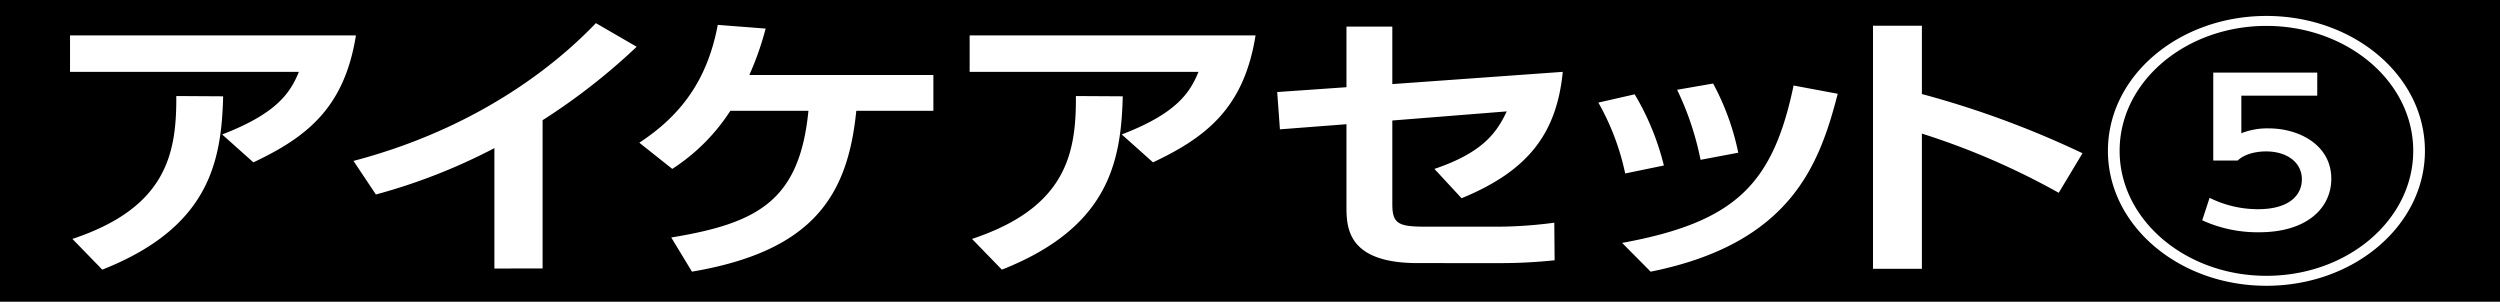
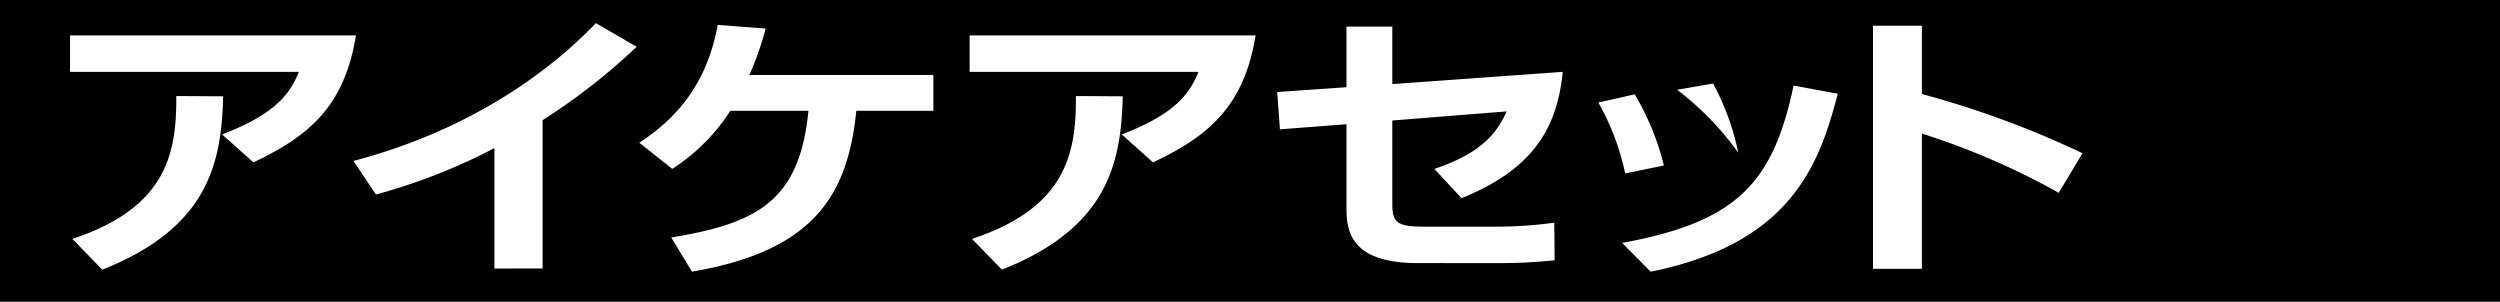
<svg xmlns="http://www.w3.org/2000/svg" width="560.71" height="67.67" viewBox="0 0 560.71 67.67">
  <g id="Title_set" transform="translate(-210 -2631.71)">
    <rect id="長方形_815" data-name="長方形 815" width="560.71" height="67.67" transform="translate(210 2631.71)" />
-     <path id="アイケアセット_" data-name="アイケアセット①" d="M573.816,2686.189c25.437-4.66,33.814-13.151,38.459-35.3l9.9,1.852c-4.113,15.9-10.51,33.578-41.963,39.9Zm-213.266-1.213c19.419-3.192,28.786-8.235,30.767-28.408H373.8a43.565,43.565,0,0,1-13.022,13.023l-7.387-5.873c9.062-5.937,15.231-13.789,17.591-26.429l10.739.83a66.745,66.745,0,0,1-3.656,10.406h41.277v8.043H402.055c-1.9,18.833-9.444,31.409-36.859,36.069Zm67.458.319c21.172-7.022,23.38-19.215,23.3-32.046l10.51.064c-.382,14.811-3.2,29.429-27.112,38.877Zm-201.767,0c21.171-7.022,23.379-19.215,23.3-32.046l10.509.064c-.381,14.811-3.2,29.429-27.112,38.877Zm403.844,6.7v-54.517H641.05V2652.8a211.781,211.781,0,0,1,36.022,13.279l-5.331,8.874a164.484,164.484,0,0,0-30.691-13.279V2692Zm-309.2-.063v-27a130.647,130.647,0,0,1-26.578,10.4l-5.027-7.533c32.366-8.491,49.729-26.109,54.375-30.9l9.139,5.3a140.253,140.253,0,0,1-21.1,16.47v33.26Zm207.1-1.213c-15.384,0-15.993-7.533-15.993-12.449v-18.7l-14.926,1.149-.609-8.363,15.536-1.085v-13.6h10.282v12.9l38.23-2.745c-1.371,13.981-7.921,22.28-22.694,28.345l-6.093-6.576c10.966-3.7,14.013-8.235,16.222-12.9l-25.664,2.043v18.769c0,4.4,1.371,5.043,7.463,5.043h16.526a98.178,98.178,0,0,0,12.337-.893l.076,8.427a114.488,114.488,0,0,1-12.033.638Zm40.5-36,8.149-1.852a58.476,58.476,0,0,1,6.549,15.96l-8.681,1.787A55.273,55.273,0,0,0,568.485,2654.718Zm-106.892,7.149c12.109-4.66,15.231-9.192,17.211-14.044H427.475v-8.172H491.6c-2.589,16.215-10.967,22.791-23,28.472Zm-201.768,0c12.109-4.66,15.232-9.192,17.212-14.044h-51.33v-8.172H289.83c-2.589,16.215-10.966,22.791-23,28.472Zm326.328-10.023,8.073-1.4a56.4,56.4,0,0,1,5.636,15.512l-8.454,1.6A65.846,65.846,0,0,0,586.153,2651.844Z" fill="#fff" />
-     <path id="パス_354" data-name="パス 354" d="M37.5-64.05C18-64.05,1.95-50.708,1.95-33.79c0,16.726,15.9,30.26,35.55,30.26S73.05-17.064,73.05-33.79C73.05-50.708,57-64.05,37.5-64.05Zm0,2.234c18,0,32.925,12.385,32.925,28.026,0,15.449-14.7,28.026-32.925,28.026C19.35-5.764,4.575-18.341,4.575-33.79,4.575-49.431,19.5-61.816,37.5-61.816Zm11.4,10.47H25.575v19.726H31.05c2.175-2.043,5.775-2.043,6.375-2.043,4.725,0,8.025,2.49,8.025,6.256,0,3.511-2.775,6.7-9.825,6.7A24.367,24.367,0,0,1,24.75-23.256L23.1-18.213a29.882,29.882,0,0,0,12.75,2.681c10.8,0,16.2-5.49,16.2-12,0-7.661-7.35-11.3-14.025-11.3a16.033,16.033,0,0,0-6.15,1.085v-8.427H48.9Z" transform="translate(680.823 2699.335)" fill="#fff" />
+     <path id="アイケアセット_" data-name="アイケアセット①" d="M573.816,2686.189c25.437-4.66,33.814-13.151,38.459-35.3l9.9,1.852c-4.113,15.9-10.51,33.578-41.963,39.9Zm-213.266-1.213c19.419-3.192,28.786-8.235,30.767-28.408H373.8a43.565,43.565,0,0,1-13.022,13.023l-7.387-5.873c9.062-5.937,15.231-13.789,17.591-26.429l10.739.83a66.745,66.745,0,0,1-3.656,10.406h41.277v8.043H402.055c-1.9,18.833-9.444,31.409-36.859,36.069Zm67.458.319c21.172-7.022,23.38-19.215,23.3-32.046l10.51.064c-.382,14.811-3.2,29.429-27.112,38.877Zm-201.767,0c21.171-7.022,23.379-19.215,23.3-32.046l10.509.064c-.381,14.811-3.2,29.429-27.112,38.877Zm403.844,6.7v-54.517H641.05V2652.8a211.781,211.781,0,0,1,36.022,13.279l-5.331,8.874a164.484,164.484,0,0,0-30.691-13.279V2692Zm-309.2-.063v-27a130.647,130.647,0,0,1-26.578,10.4l-5.027-7.533c32.366-8.491,49.729-26.109,54.375-30.9l9.139,5.3a140.253,140.253,0,0,1-21.1,16.47v33.26Zm207.1-1.213c-15.384,0-15.993-7.533-15.993-12.449v-18.7l-14.926,1.149-.609-8.363,15.536-1.085v-13.6h10.282v12.9l38.23-2.745c-1.371,13.981-7.921,22.28-22.694,28.345l-6.093-6.576c10.966-3.7,14.013-8.235,16.222-12.9l-25.664,2.043v18.769c0,4.4,1.371,5.043,7.463,5.043h16.526a98.178,98.178,0,0,0,12.337-.893l.076,8.427a114.488,114.488,0,0,1-12.033.638Zm40.5-36,8.149-1.852a58.476,58.476,0,0,1,6.549,15.96l-8.681,1.787A55.273,55.273,0,0,0,568.485,2654.718Zm-106.892,7.149c12.109-4.66,15.231-9.192,17.211-14.044H427.475v-8.172H491.6c-2.589,16.215-10.967,22.791-23,28.472Zm-201.768,0c12.109-4.66,15.232-9.192,17.212-14.044h-51.33v-8.172H289.83c-2.589,16.215-10.966,22.791-23,28.472Zm326.328-10.023,8.073-1.4a56.4,56.4,0,0,1,5.636,15.512A65.846,65.846,0,0,0,586.153,2651.844Z" fill="#fff" />
  </g>
</svg>